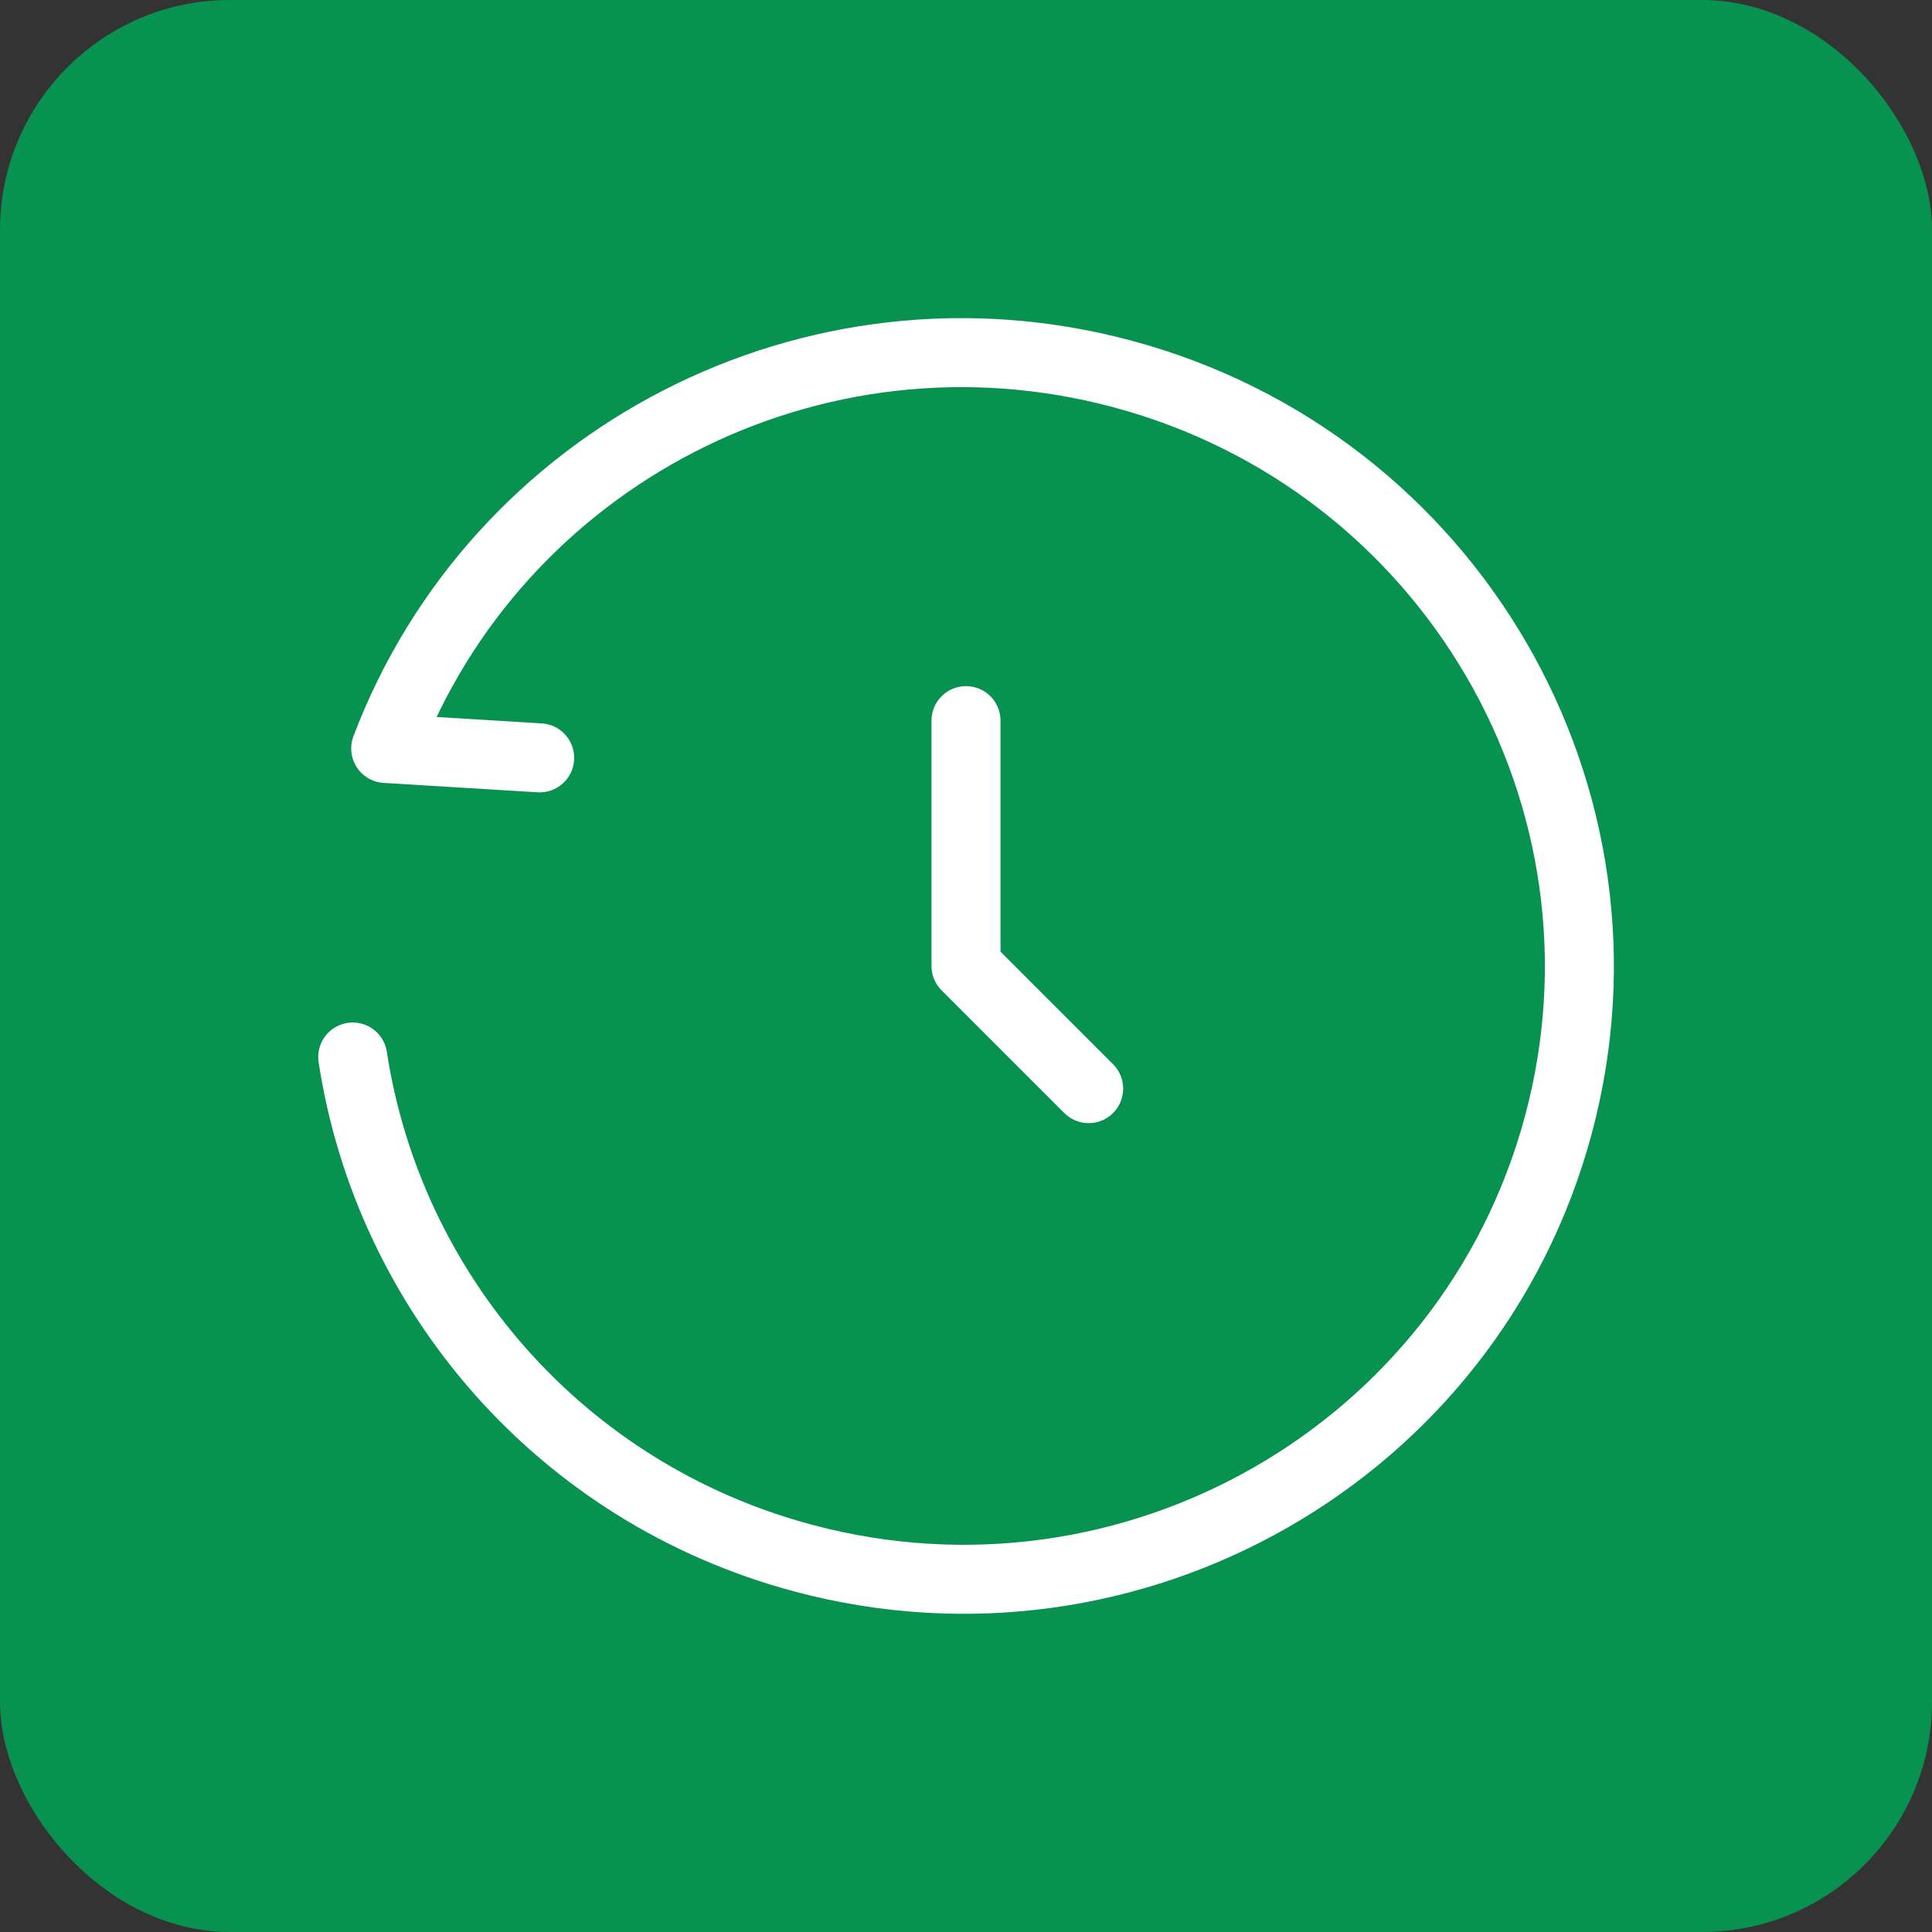
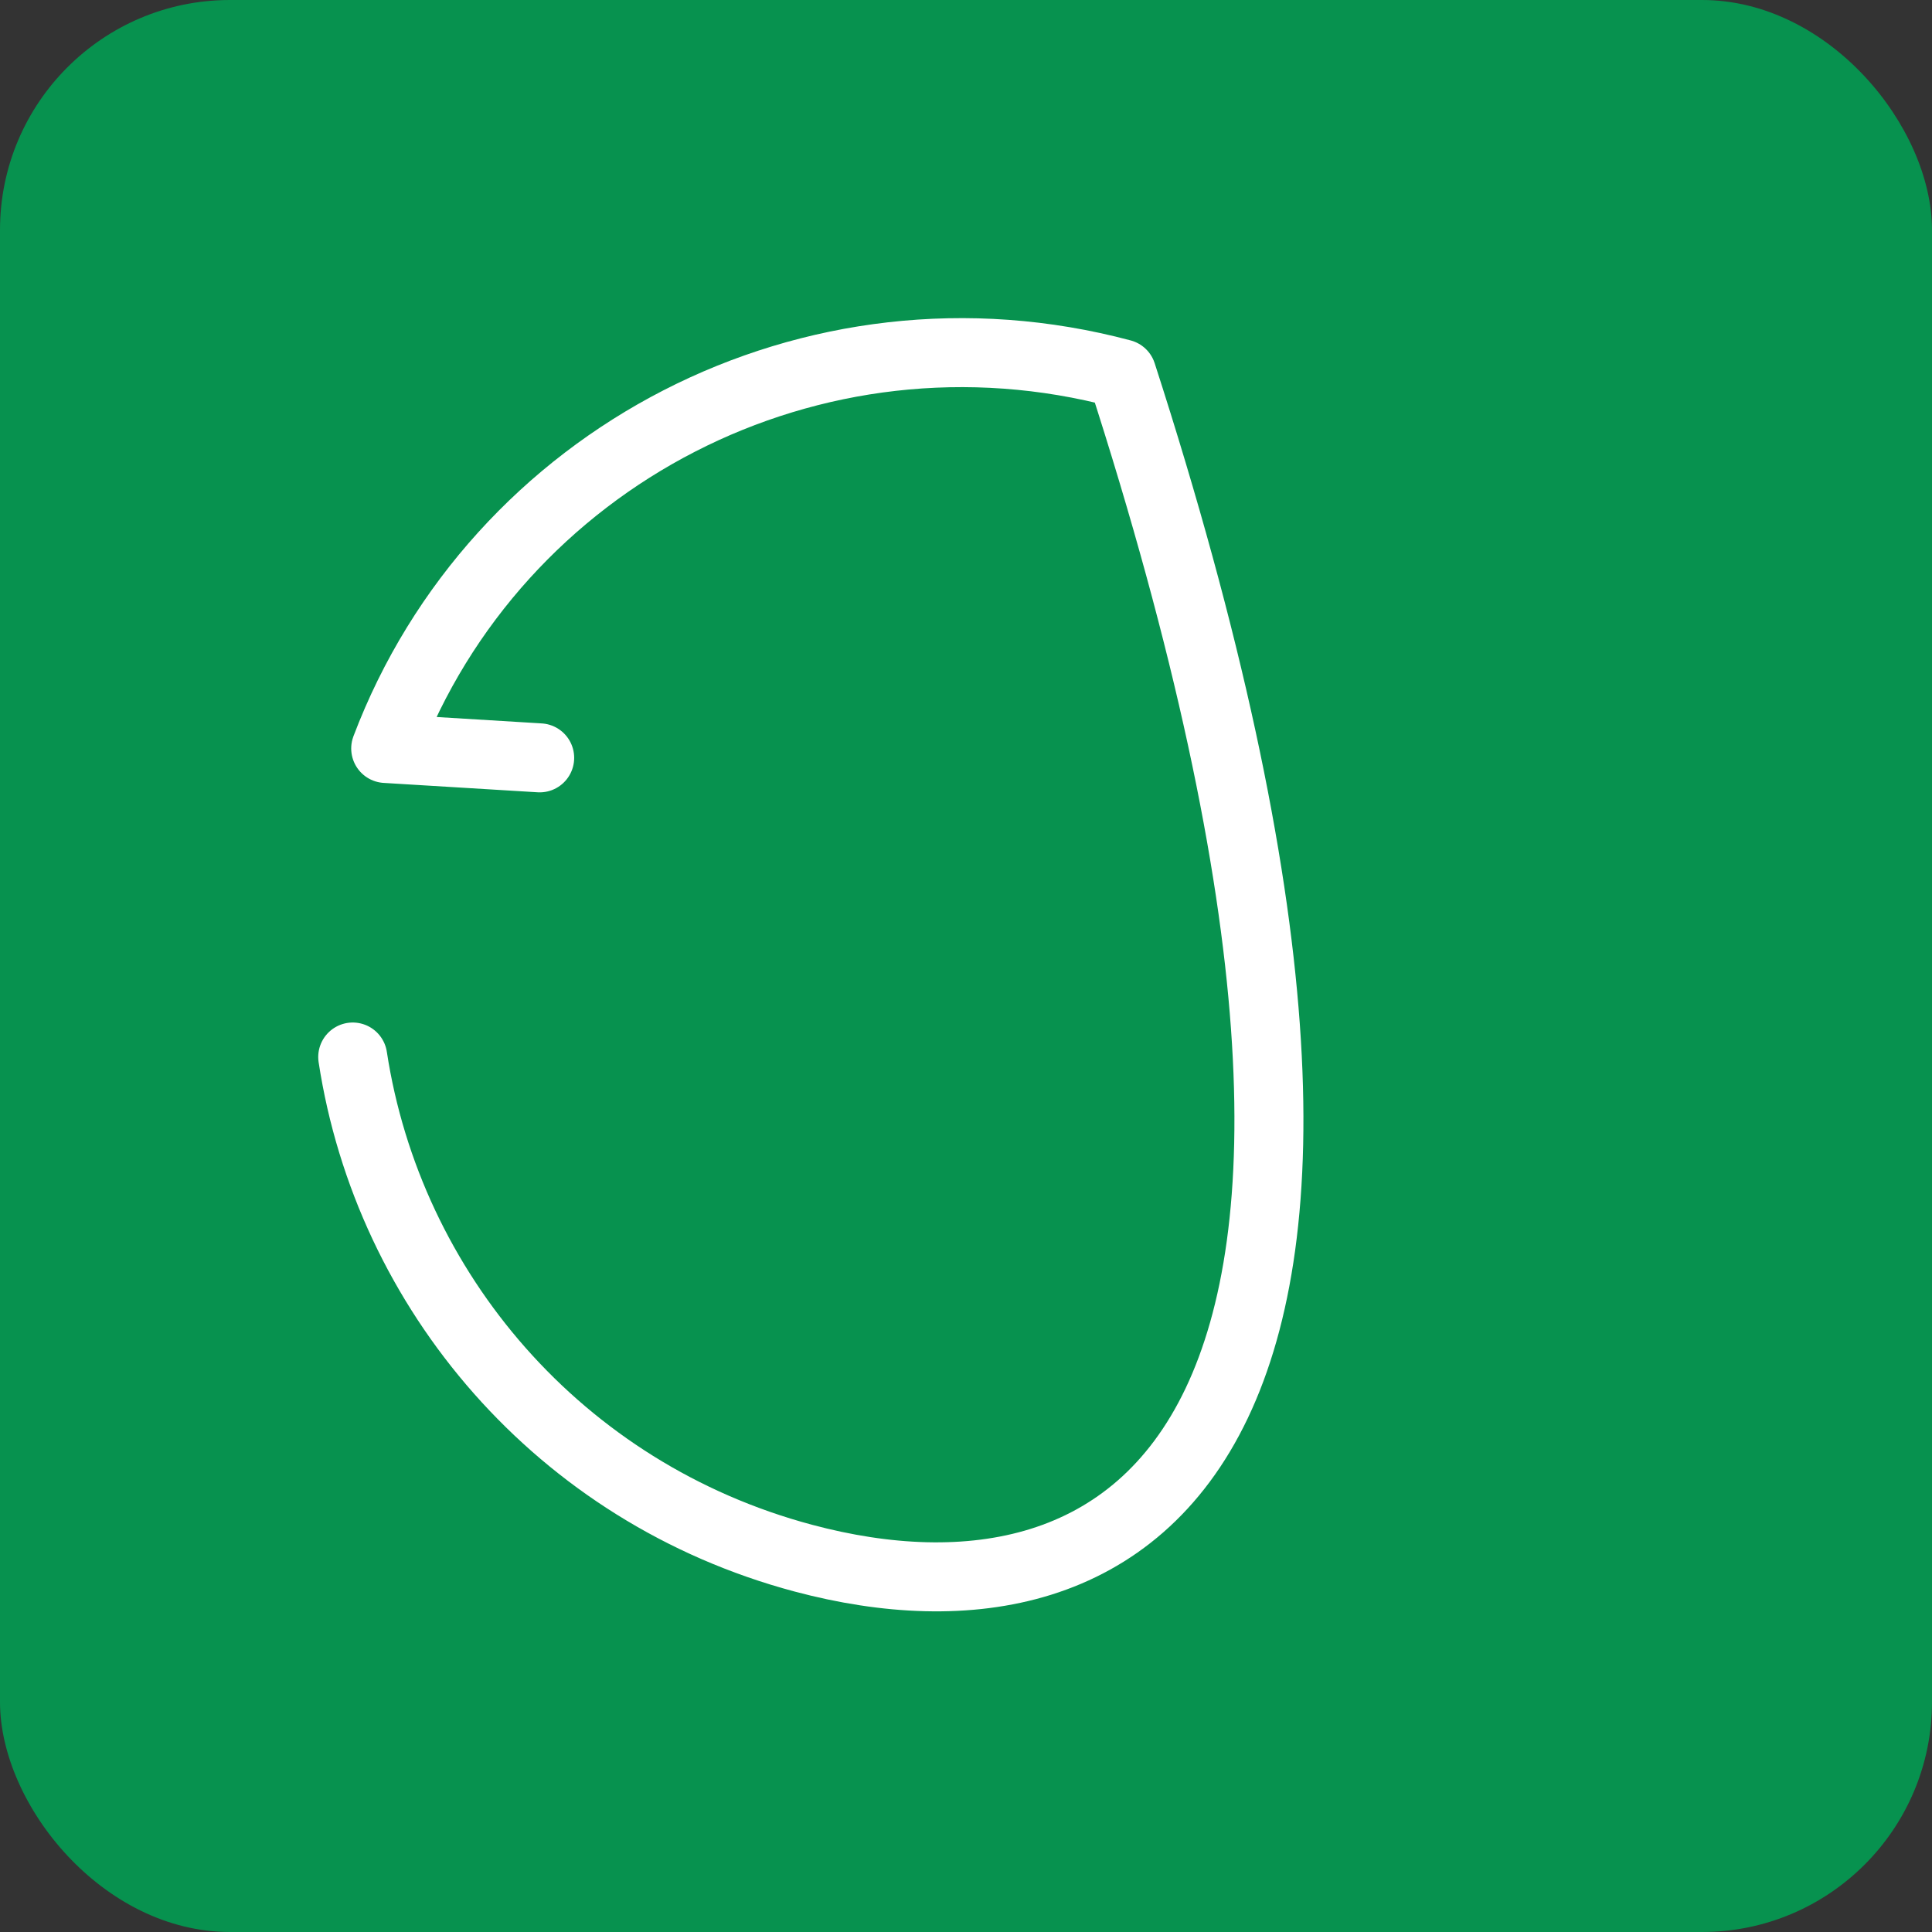
<svg xmlns="http://www.w3.org/2000/svg" width="84" height="84" viewBox="0 0 84 84" fill="none">
  <rect x="0" y="0" width="84" height="84" fill="#333333" stroke="none" />
  <rect width="84" height="84" rx="10" fill="#07924F" />
-   <path d="M23.464 32.95L16.77 32.542C21.568 19.878 35.344 12.665 48.775 16.251C63.08 20.071 71.577 34.695 67.753 48.915C63.93 63.135 49.233 71.566 34.928 67.746C24.307 64.91 16.888 56.118 15.336 45.957" stroke="white" stroke-width="3" stroke-linecap="round" stroke-linejoin="round" />
-   <path d="M42 31.332V41.999L47.333 47.332" stroke="white" stroke-width="3" stroke-linecap="round" stroke-linejoin="round" />
+   <path d="M23.464 32.95L16.77 32.542C21.568 19.878 35.344 12.665 48.775 16.251C63.93 63.135 49.233 71.566 34.928 67.746C24.307 64.91 16.888 56.118 15.336 45.957" stroke="white" stroke-width="3" stroke-linecap="round" stroke-linejoin="round" />
</svg>